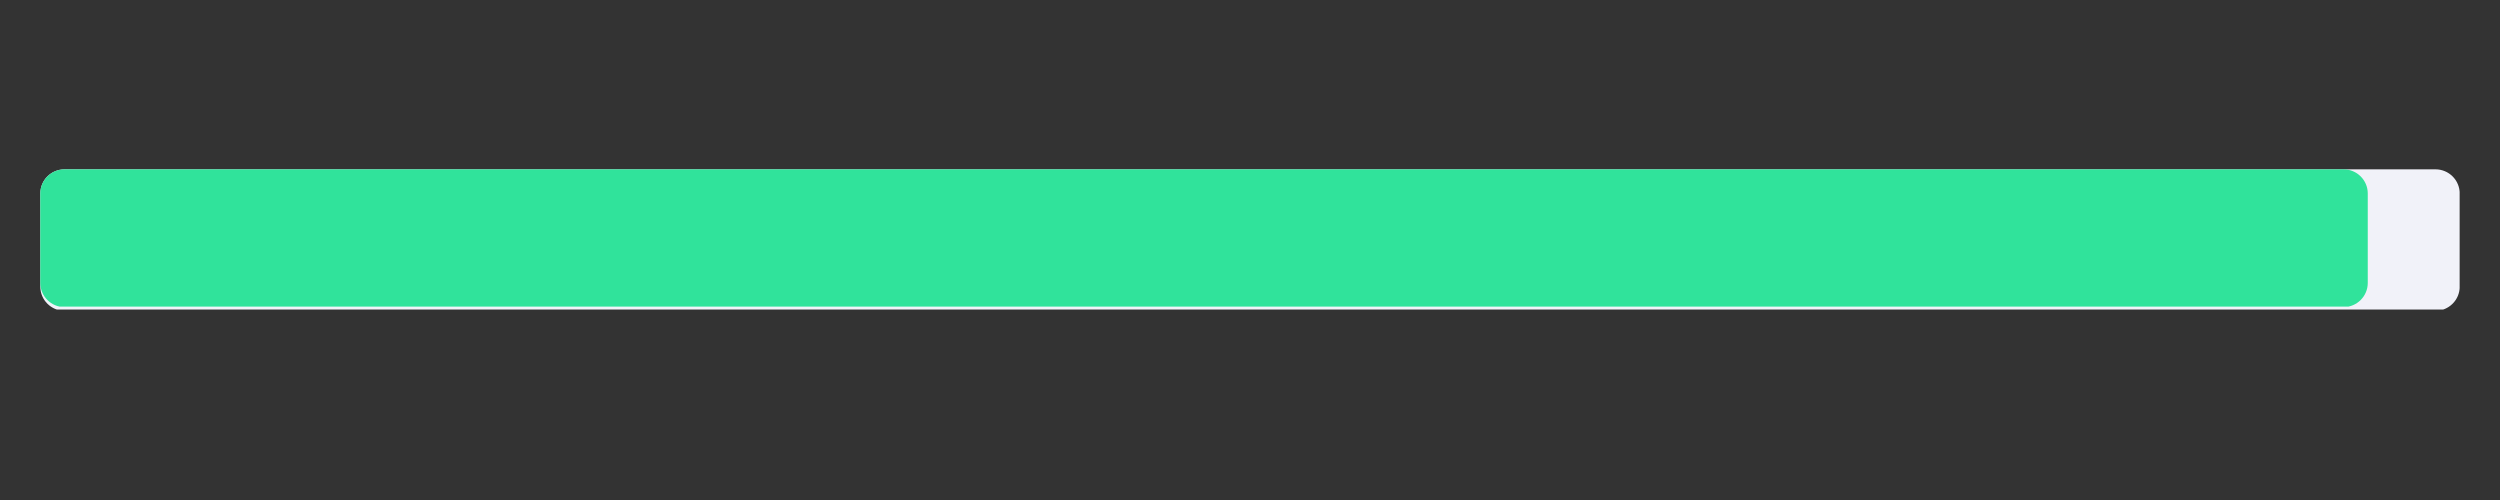
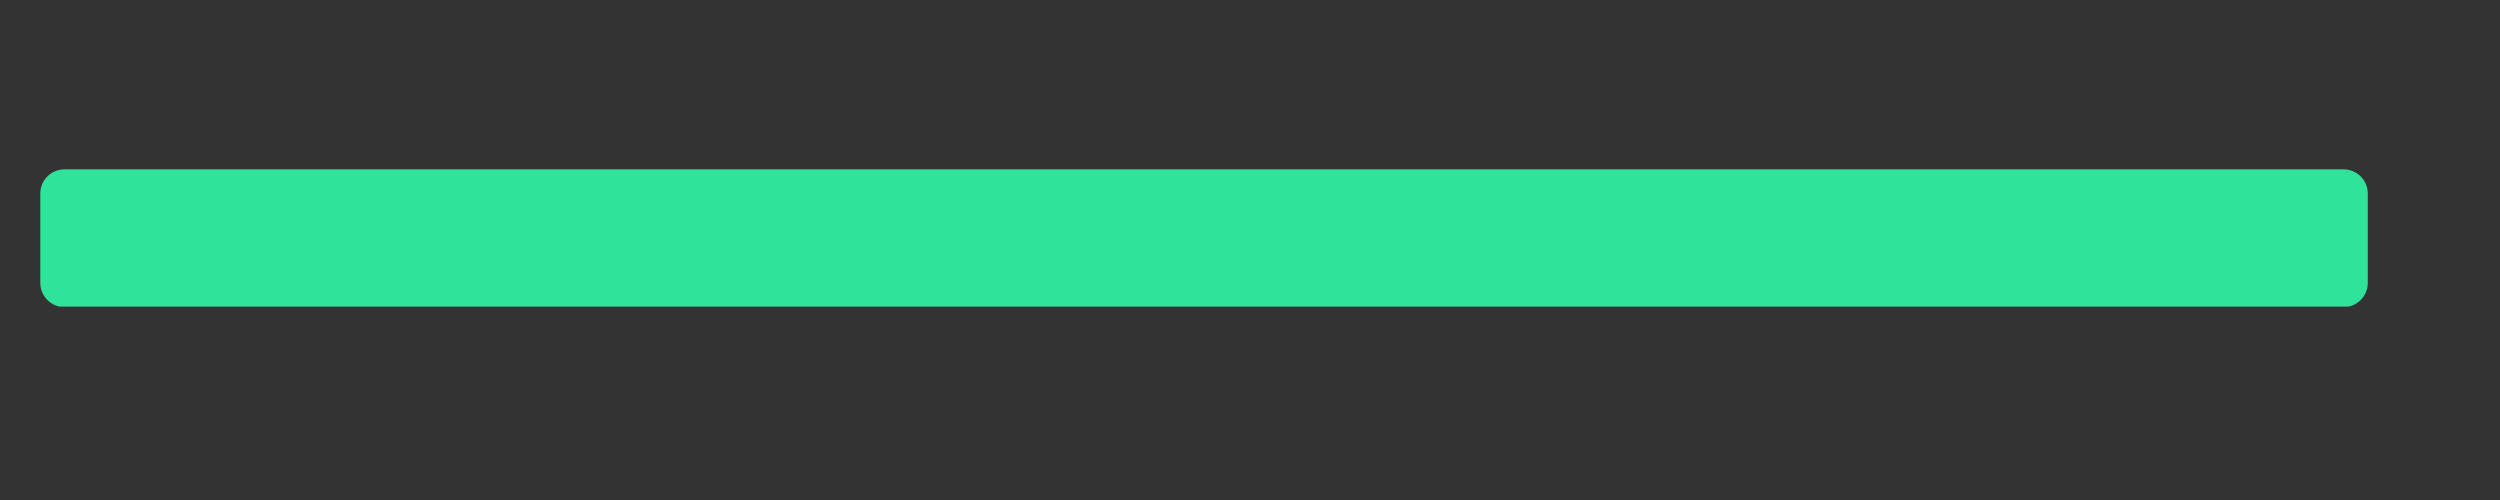
<svg xmlns="http://www.w3.org/2000/svg" width="200" zoomAndPan="magnify" viewBox="0 0 150 30" height="40" preserveAspectRatio="xMidYMid meet" version="1.0">
  <rect x="0" y="0" width="150" height="30" fill="#333333" stroke="none" />
  <defs>
    <clipPath id="7bd0fb127b">
-       <path d="M 2.418 10.16 L 147.578 10.16 L 147.578 18.754 L 2.418 18.754 Z M 2.418 10.16 " clip-rule="nonzero" />
-     </clipPath>
+       </clipPath>
    <clipPath id="259c1497d6">
      <path d="M 3.871 10.16 L 146.129 10.16 C 146.93 10.16 147.582 10.809 147.582 11.609 L 147.582 17.199 C 147.582 18 146.93 18.648 146.129 18.648 L 3.871 18.648 C 3.07 18.648 2.418 18 2.418 17.199 L 2.418 11.609 C 2.418 10.809 3.07 10.16 3.871 10.16 " clip-rule="nonzero" />
    </clipPath>
    <clipPath id="645d019ae3">
-       <path d="M 2.418 10.16 L 142.09 10.16 L 142.09 18.574 L 2.418 18.574 Z M 2.418 10.16 " clip-rule="nonzero" />
+       <path d="M 2.418 10.16 L 142.09 10.16 L 142.09 18.574 L 2.418 18.574 Z " clip-rule="nonzero" />
    </clipPath>
    <clipPath id="4f7268cf05">
      <path d="M 3.871 10.16 L 140.613 10.16 C 141.414 10.16 142.066 10.809 142.066 11.609 L 142.066 16.973 C 142.066 17.777 141.414 18.426 140.613 18.426 L 3.871 18.426 C 3.07 18.426 2.418 17.777 2.418 16.973 L 2.418 11.609 C 2.418 10.809 3.07 10.16 3.871 10.16 " clip-rule="nonzero" />
    </clipPath>
  </defs>
  <g clip-path="url(#7bd0fb127b)">
    <g clip-path="url(#259c1497d6)">
      <path fill="#f1f2f9" d="M 2.418 10.16 L 147.641 10.16 L 147.641 18.574 L 2.418 18.574 Z M 2.418 10.16 " fill-opacity="1" fill-rule="nonzero" />
    </g>
  </g>
  <g clip-path="url(#645d019ae3)">
    <g clip-path="url(#4f7268cf05)">
      <path fill="#30e39b" d="M 2.418 10.16 L 142.09 10.16 L 142.09 18.395 L 2.418 18.395 Z M 2.418 10.16 " fill-opacity="1" fill-rule="nonzero" />
    </g>
  </g>
</svg>